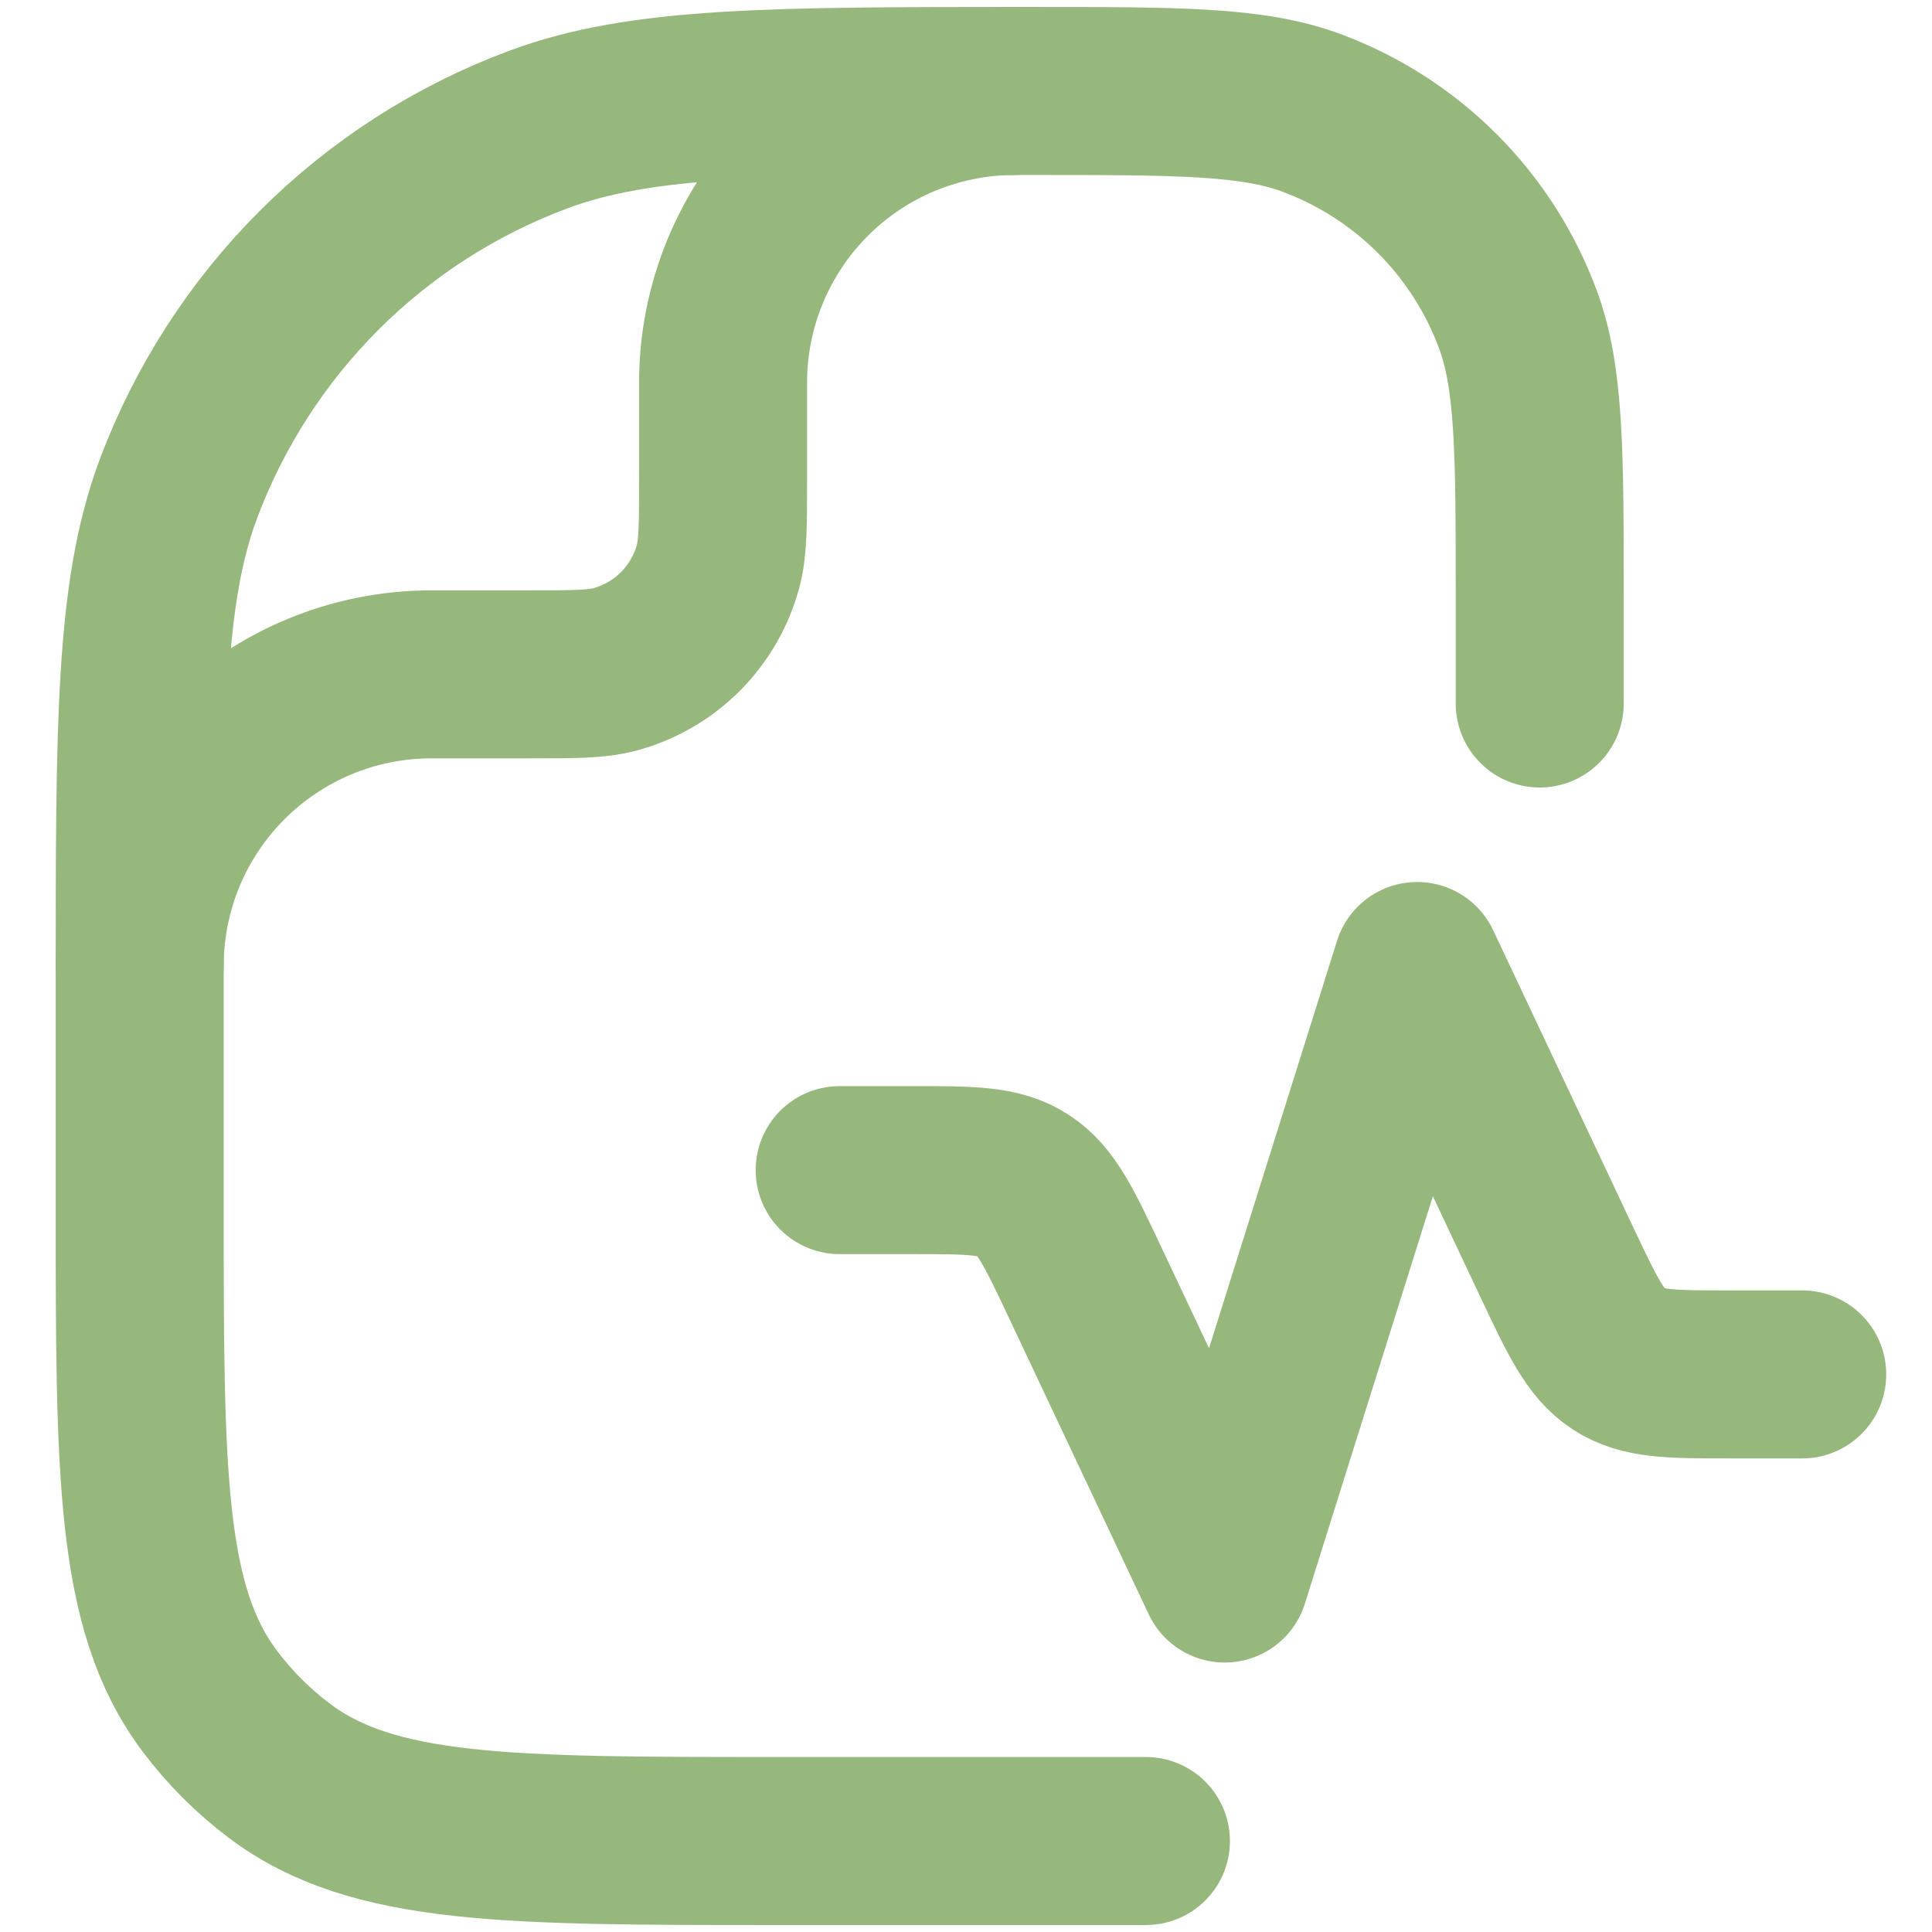
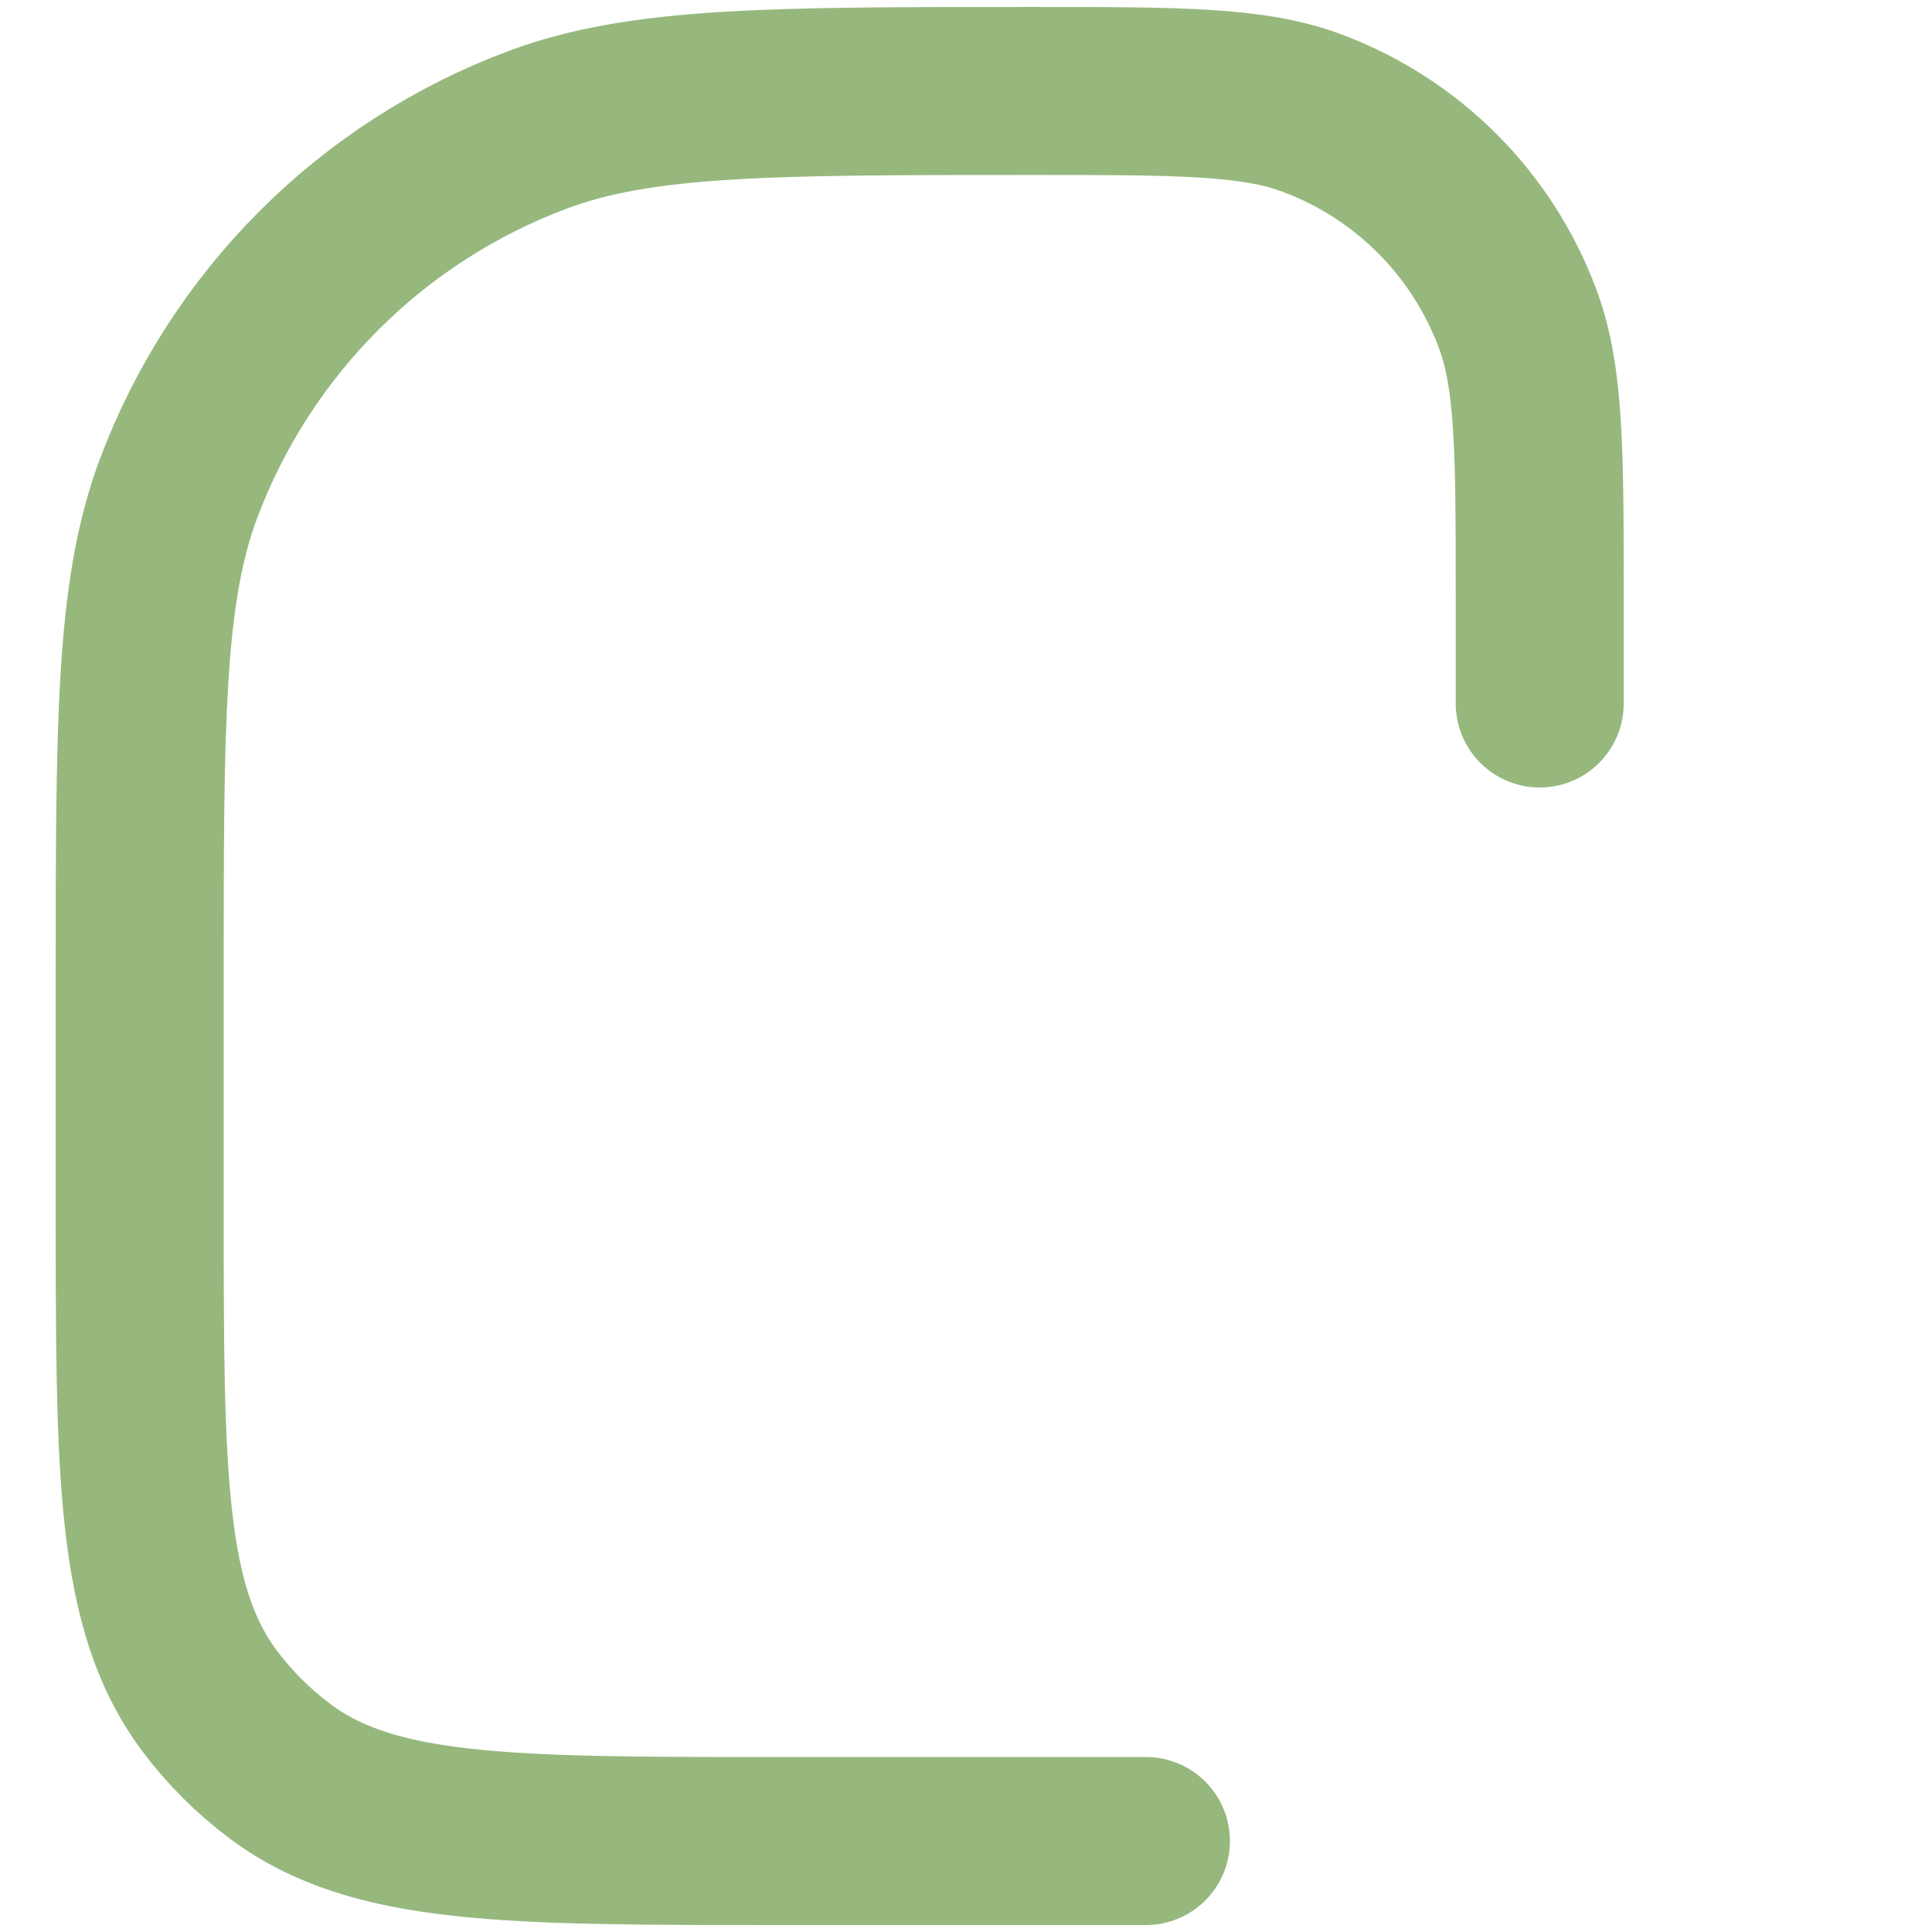
<svg xmlns="http://www.w3.org/2000/svg" width="23" height="23" viewBox="0 0 23 23" fill="none">
  <path d="M18.33 8.375V7.144C18.33 5.38 18.33 4.498 18.067 3.794C17.858 3.234 17.532 2.726 17.11 2.304C16.687 1.881 16.179 1.555 15.619 1.346C14.915 1.083 14.033 1.083 12.269 1.083C9.183 1.083 7.639 1.083 6.407 1.543C5.427 1.908 4.537 2.48 3.798 3.219C3.059 3.958 2.487 4.848 2.121 5.827C1.663 7.06 1.663 8.603 1.663 11.69V14.341C1.663 17.539 1.663 19.137 2.494 20.247C2.732 20.565 3.015 20.848 3.333 21.086C4.443 21.917 6.041 21.917 9.239 21.917H13.642" stroke="#96B87D" stroke-width="2" stroke-linecap="round" stroke-linejoin="round" />
-   <path d="M9.996 13.93H10.871C11.561 13.93 11.906 13.93 12.182 14.113C12.459 14.294 12.613 14.621 12.921 15.274L14.58 18.792L16.871 11.5L18.53 15.018C18.838 15.671 18.992 15.998 19.269 16.179C19.546 16.361 19.89 16.362 20.58 16.362H21.455M1.663 11.5C1.663 10.579 2.029 9.696 2.68 9.045C3.331 8.394 4.214 8.028 5.135 8.028H6.292C6.831 8.028 7.1 8.028 7.32 7.969C7.615 7.89 7.883 7.734 8.099 7.519C8.314 7.303 8.47 7.034 8.549 6.74C8.608 6.519 8.608 6.25 8.608 5.712V4.555C8.608 3.635 8.974 2.751 9.625 2.1C10.276 1.449 11.159 1.083 12.08 1.083" stroke="#96B87D" stroke-width="2" stroke-linecap="round" stroke-linejoin="round" />
</svg>